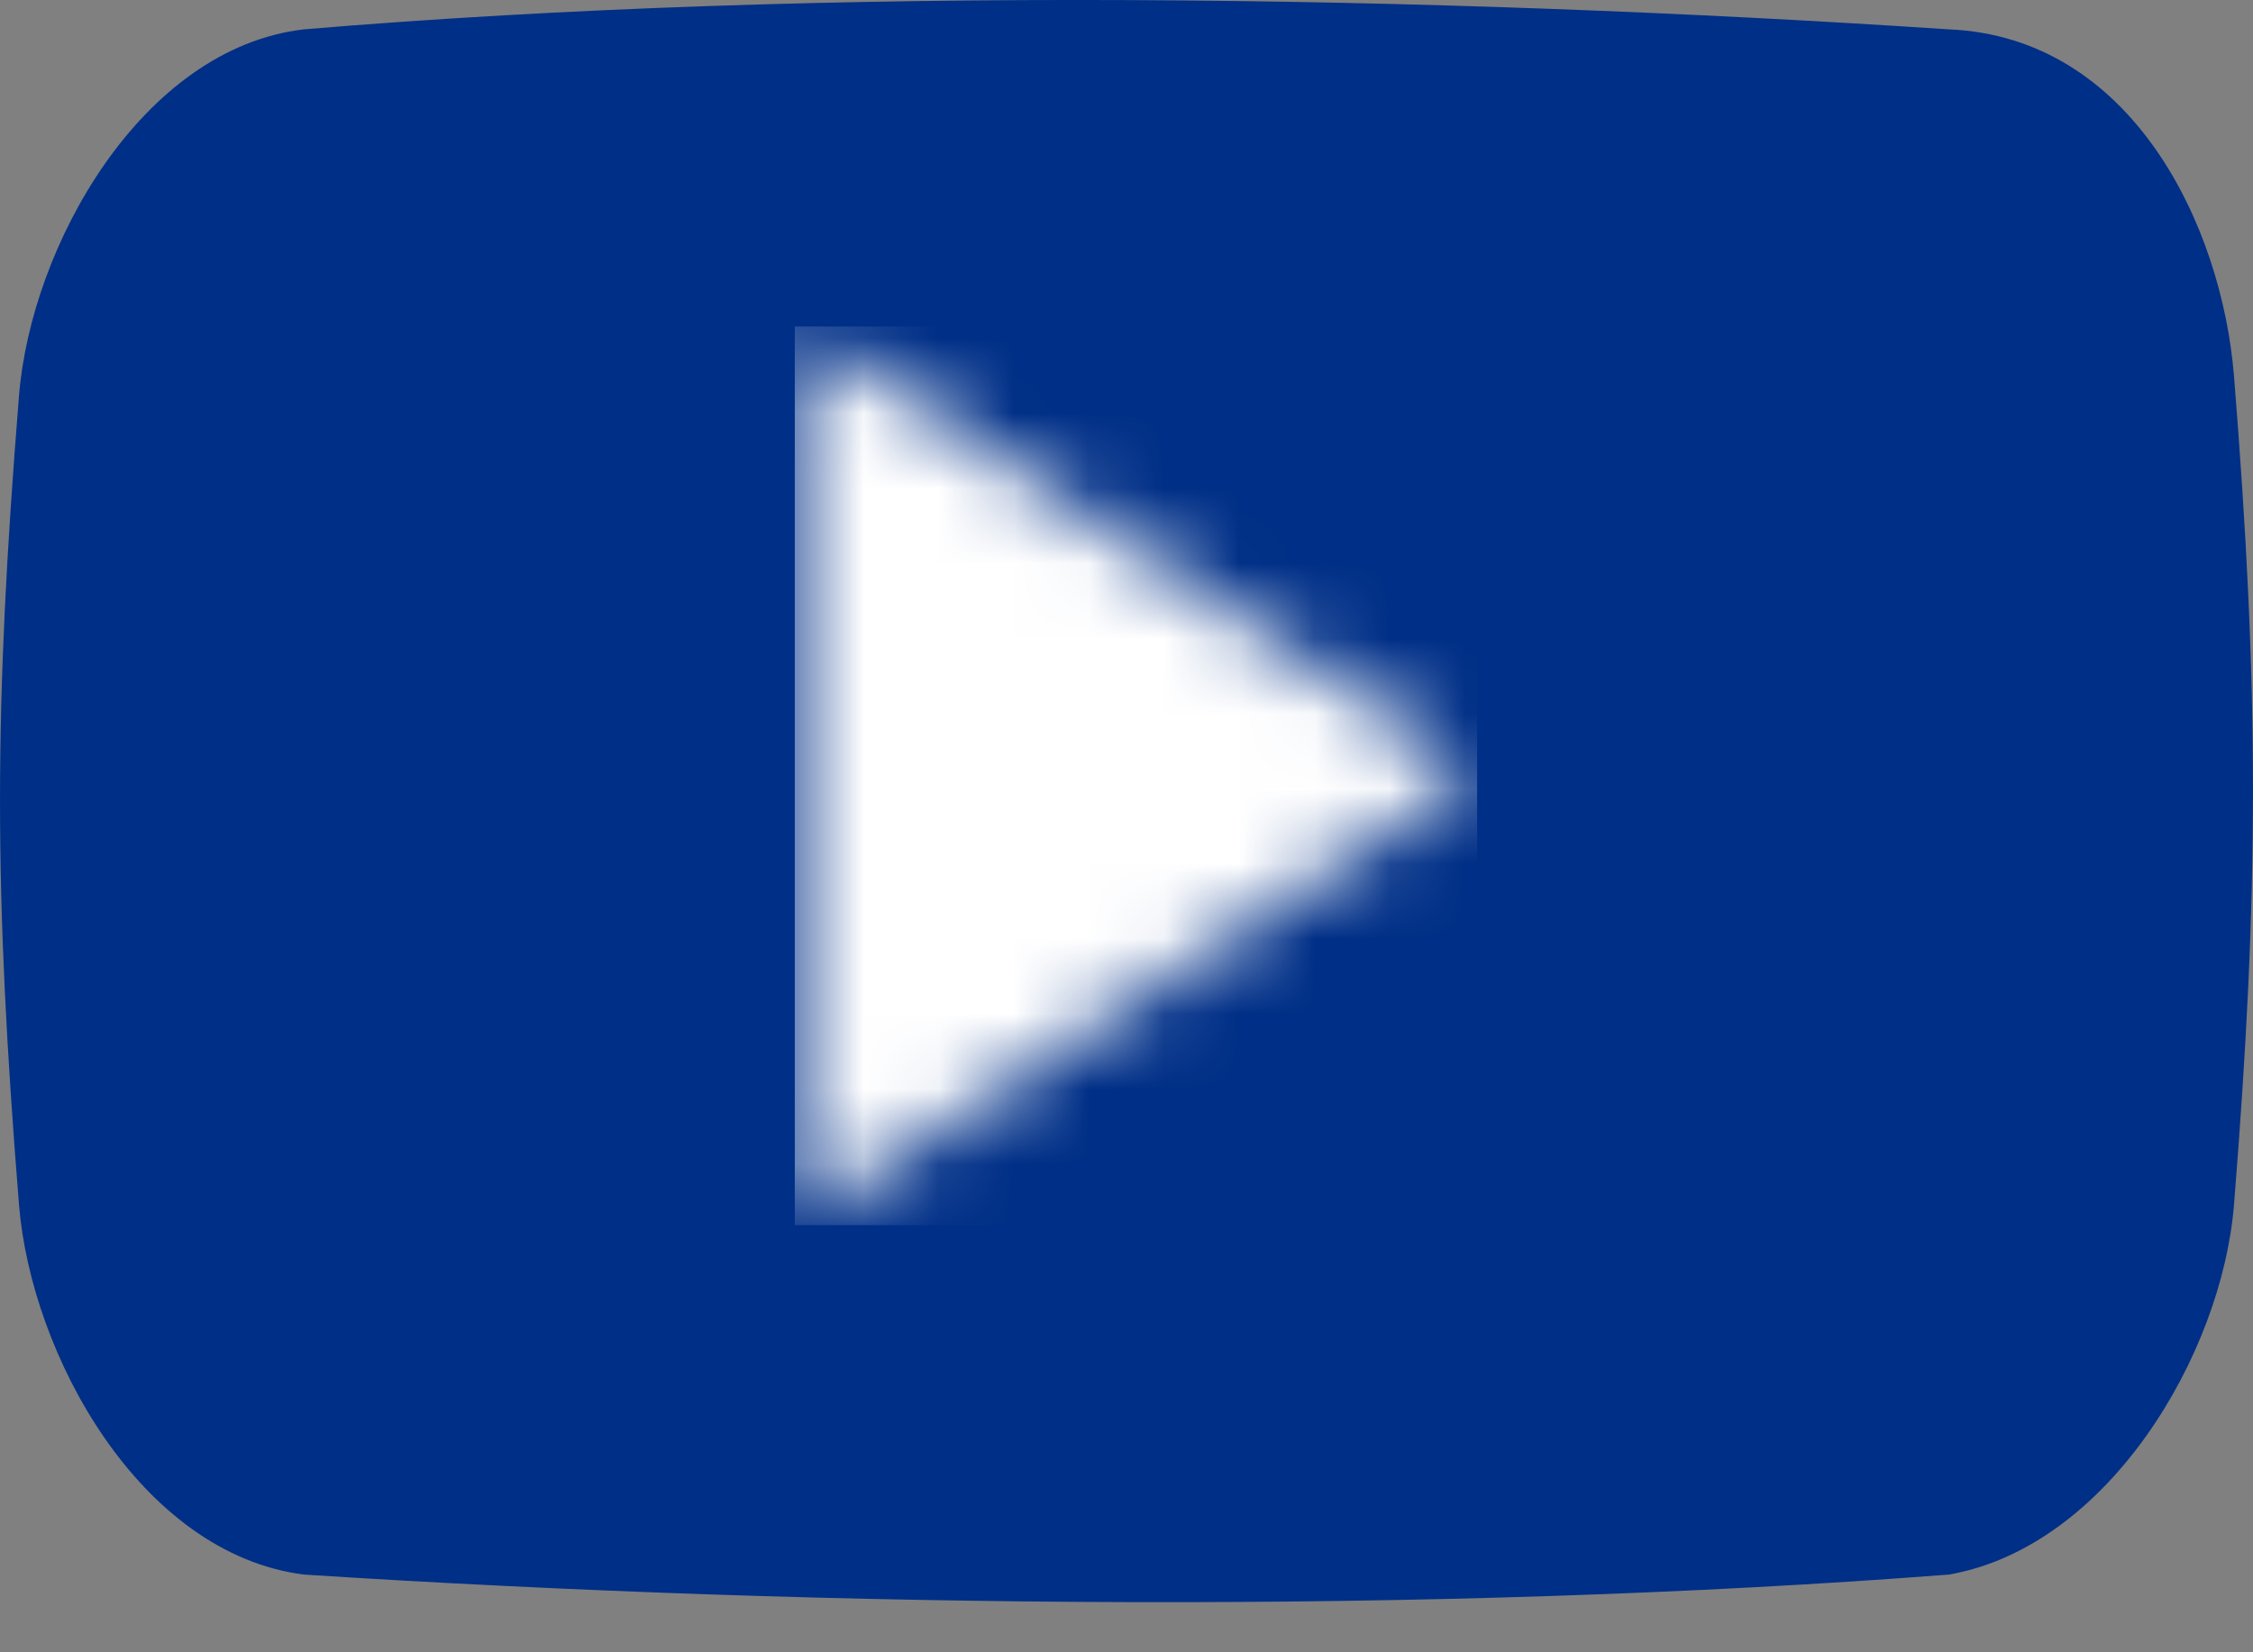
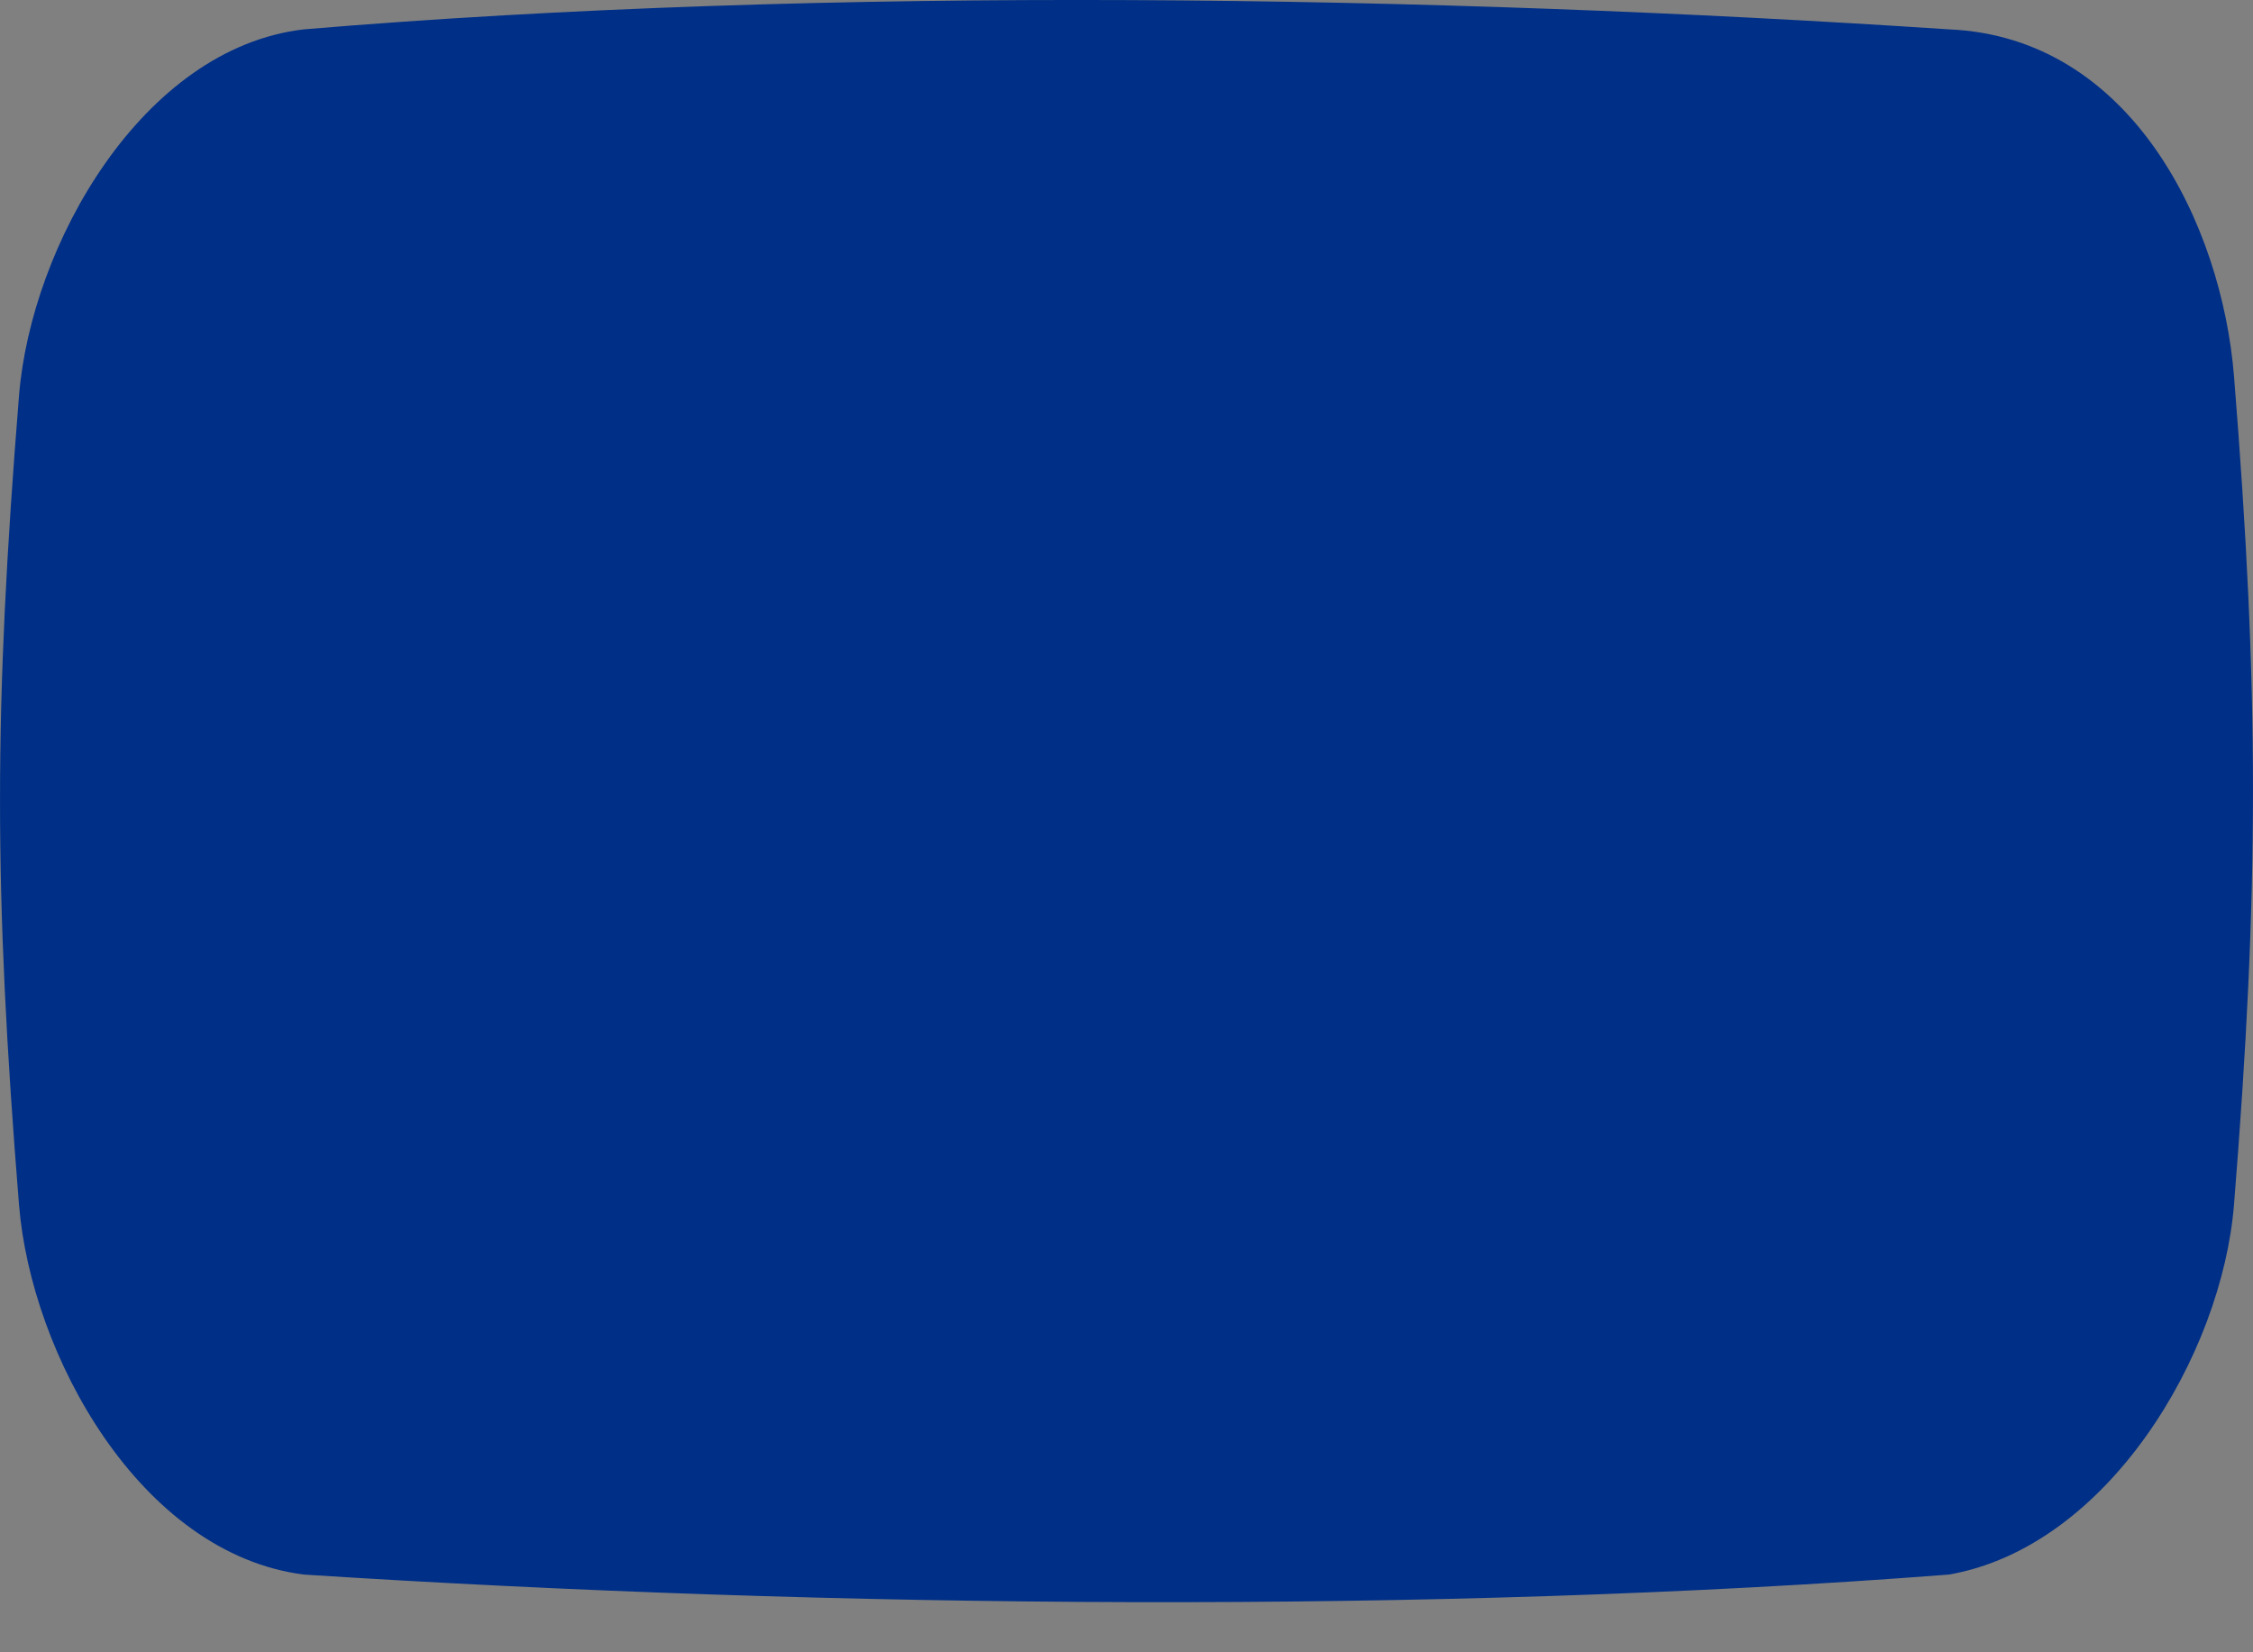
<svg xmlns="http://www.w3.org/2000/svg" width="30" height="22" viewBox="0 0 30 22" fill="none">
  <rect x="0" y="0" width="30" height="22" fill="#808080" stroke="none" />
  <path fill-rule="evenodd" clip-rule="evenodd" d="M29.747 16.04C30.084 11.85 30.084 9.198 29.747 5.008C29.585 2.998 28.385 0.493 25.951 0.391C19.109 -0.063 11.007 -0.194 4.045 0.391C1.893 0.643 0.414 3.264 0.253 5.271C-0.084 9.461 -0.084 11.85 0.253 16.04C0.414 18.032 1.862 20.684 4.045 20.965C11.093 21.419 19.154 21.49 25.951 20.965C28.062 20.597 29.585 18.047 29.747 16.04Z" fill="#002F87" />
  <mask id="mask0_2629_2508" style="mask-type:luminance" maskUnits="userSpaceOnUse" x="10" y="4" width="10" height="13">
-     <path fill-rule="evenodd" clip-rule="evenodd" d="M10.614 16.275V4.348L19.666 10.302L10.614 16.275Z" fill="white" />
-   </mask>
+     </mask>
  <g mask="url(#mask0_2629_2508)">
-     <path fill-rule="evenodd" clip-rule="evenodd" d="M10.583 16.313H19.669V4.347H10.583V16.313Z" fill="white" />
+     <path fill-rule="evenodd" clip-rule="evenodd" d="M10.583 16.313V4.347H10.583V16.313Z" fill="white" />
  </g>
</svg>